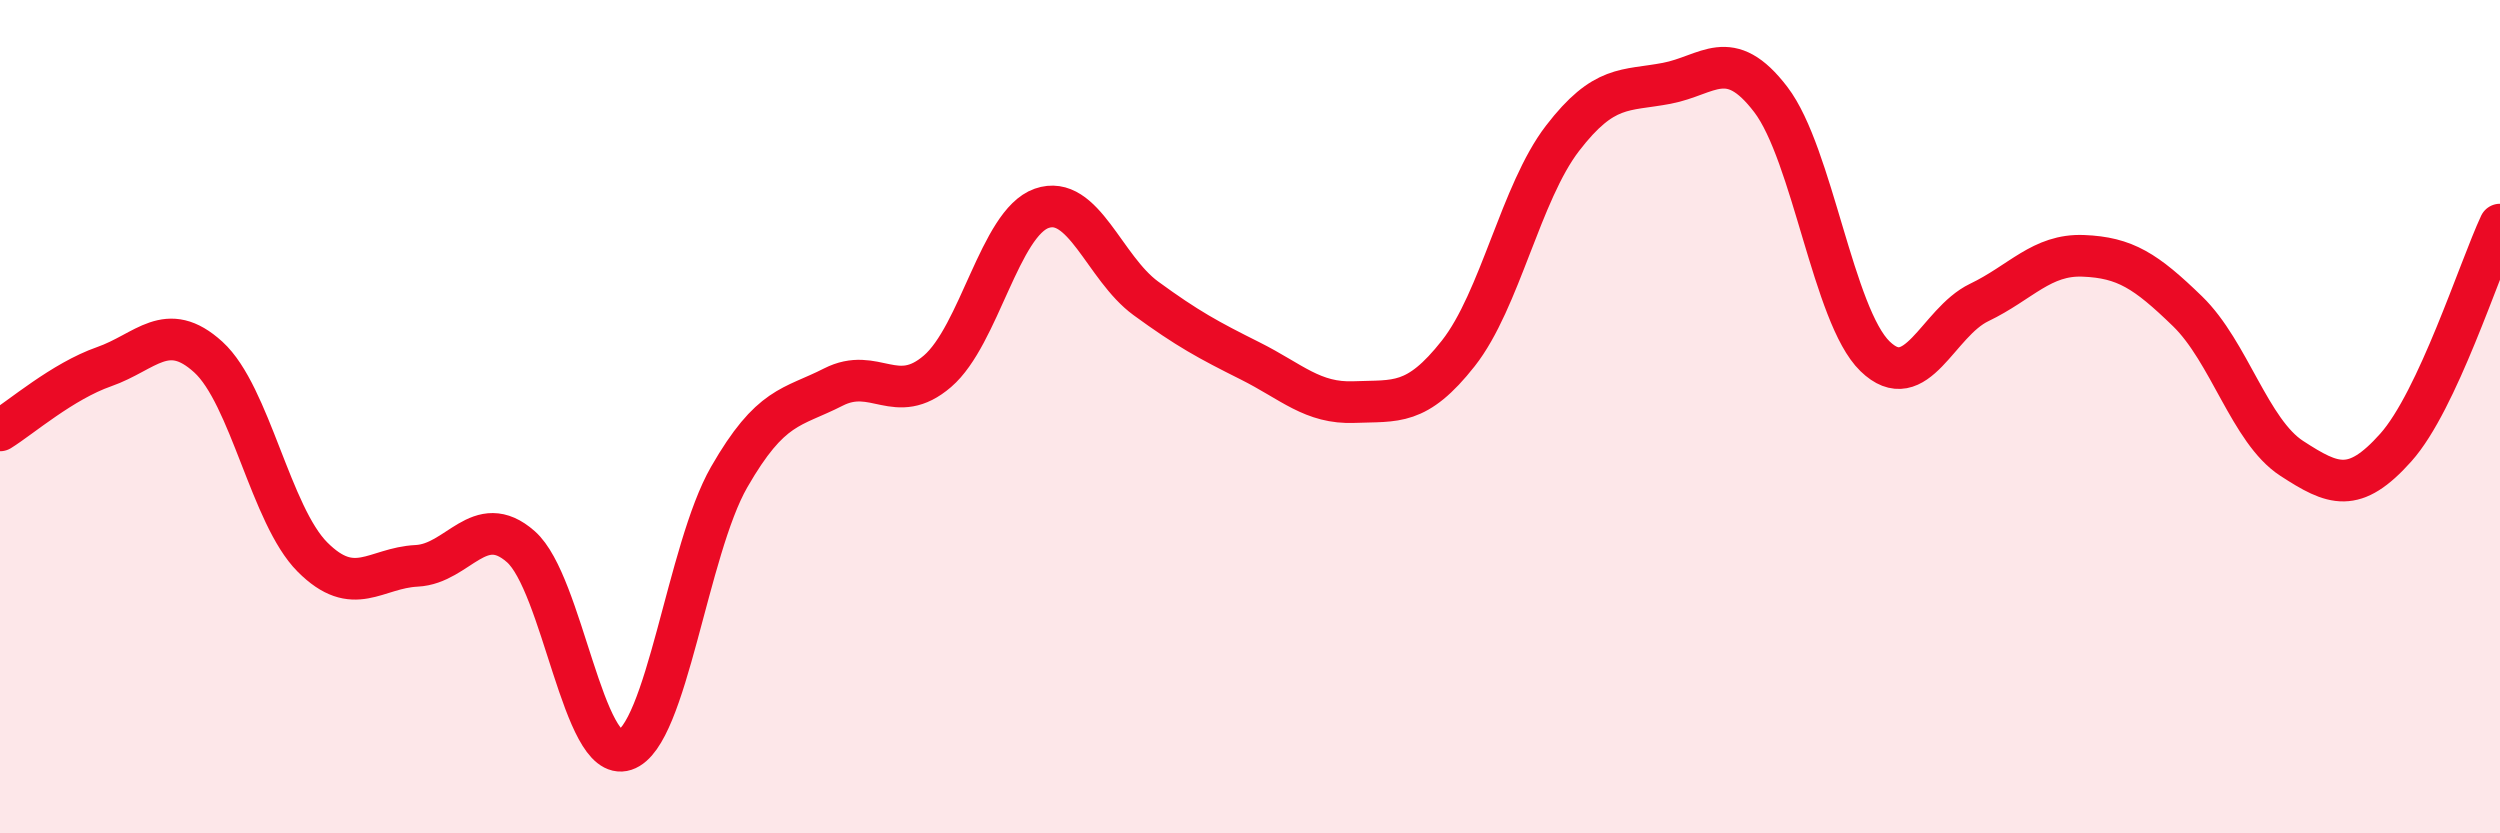
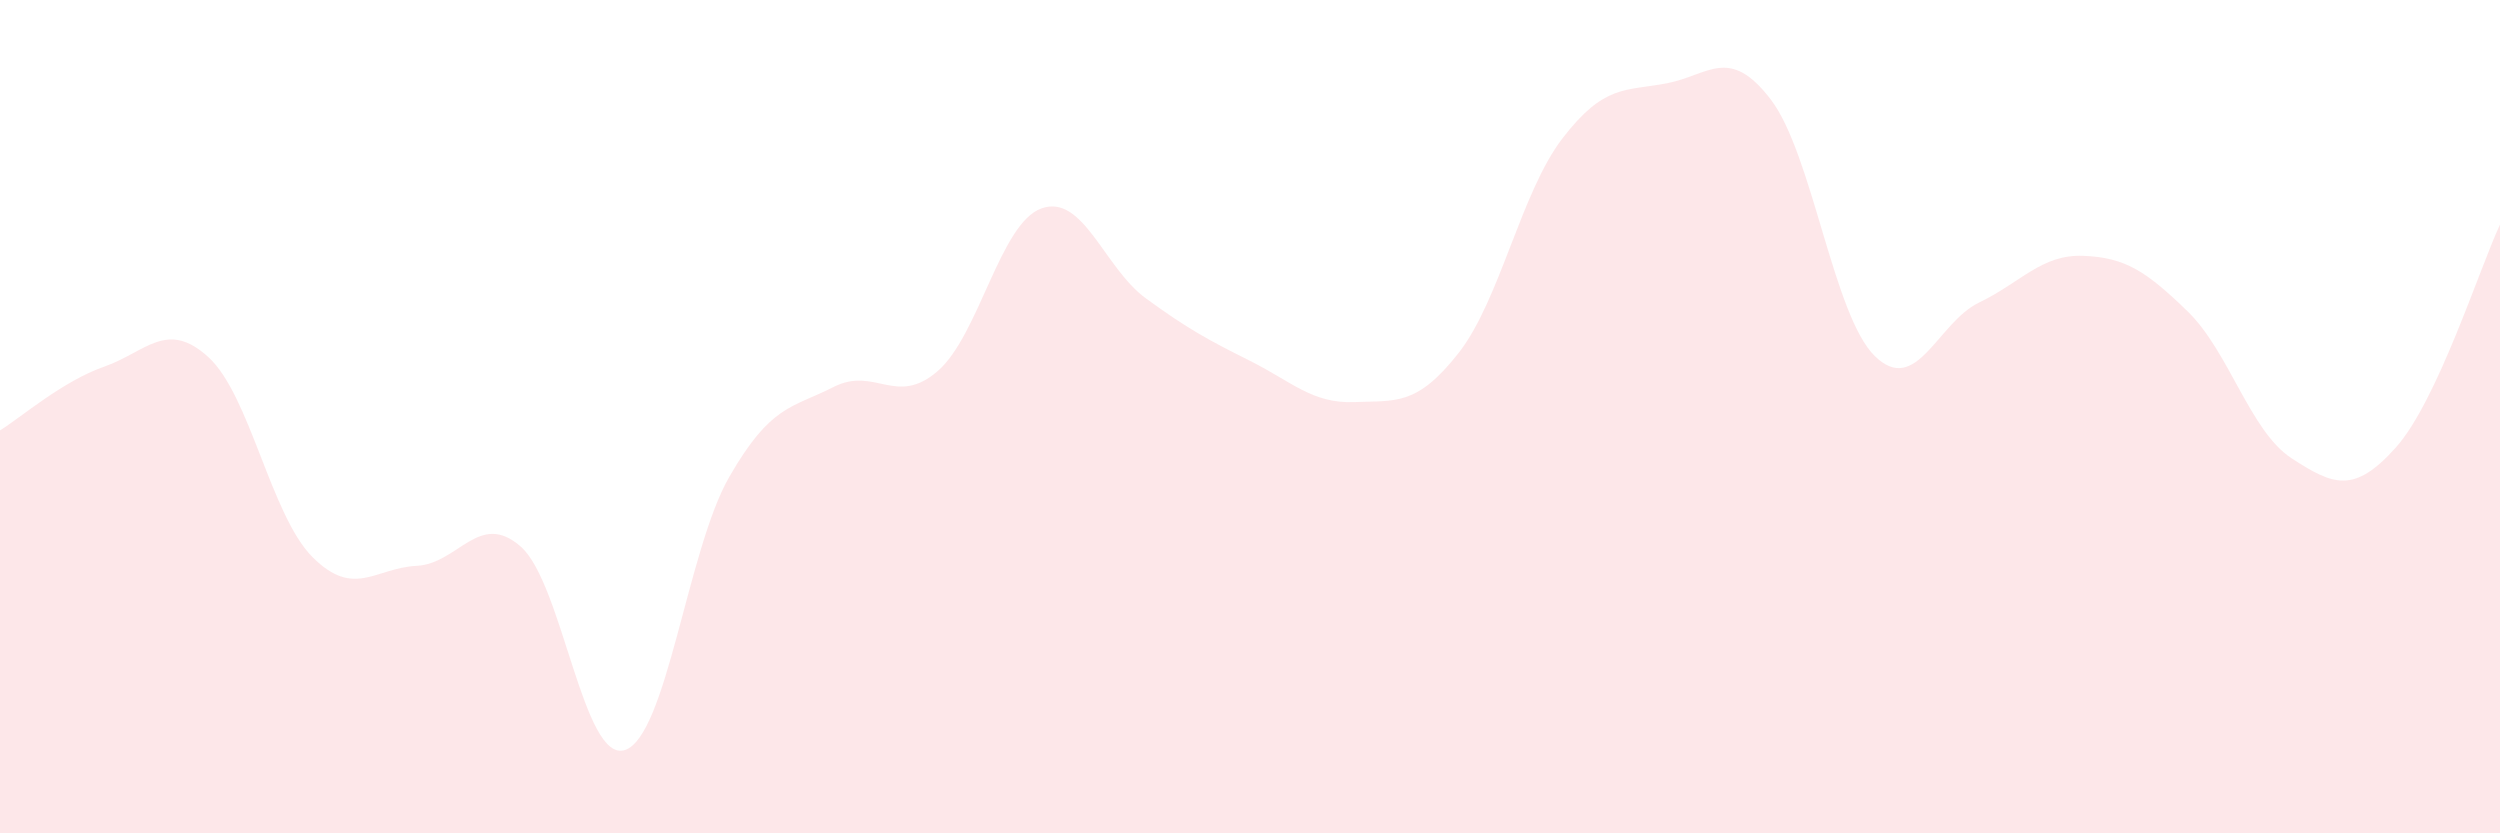
<svg xmlns="http://www.w3.org/2000/svg" width="60" height="20" viewBox="0 0 60 20">
  <path d="M 0,10.33 C 0.5,10.02 1.5,9.15 2.5,8.8 C 3.5,8.45 4,7.66 5,8.57 C 6,9.48 6.5,12.37 7.5,13.37 C 8.5,14.37 9,13.63 10,13.58 C 11,13.53 11.5,12.24 12.5,13.12 C 13.5,14 14,18.33 15,18 C 16,17.67 16.5,13.19 17.5,11.45 C 18.5,9.71 19,9.8 20,9.29 C 21,8.78 21.5,9.77 22.5,8.91 C 23.5,8.05 24,5.35 25,5 C 26,4.65 26.5,6.43 27.5,7.16 C 28.5,7.89 29,8.16 30,8.66 C 31,9.16 31.5,9.69 32.5,9.65 C 33.5,9.61 34,9.75 35,8.48 C 36,7.21 36.5,4.62 37.5,3.32 C 38.5,2.02 39,2.19 40,2 C 41,1.81 41.5,1.08 42.5,2.39 C 43.5,3.7 44,7.58 45,8.55 C 46,9.52 46.5,7.74 47.5,7.26 C 48.5,6.78 49,6.1 50,6.14 C 51,6.18 51.5,6.5 52.5,7.47 C 53.5,8.44 54,10.35 55,11 C 56,11.65 56.5,11.86 57.5,10.74 C 58.5,9.62 59.5,6.46 60,5.39L60 20L0 20Z" fill="#EB0A25" opacity="0.1" stroke-linecap="round" stroke-linejoin="round" />
-   <path d="M 0,10.33 C 0.5,10.02 1.5,9.15 2.5,8.8 C 3.5,8.45 4,7.66 5,8.57 C 6,9.48 6.5,12.37 7.5,13.37 C 8.5,14.37 9,13.63 10,13.58 C 11,13.53 11.5,12.24 12.5,13.12 C 13.5,14 14,18.33 15,18 C 16,17.67 16.5,13.19 17.5,11.45 C 18.5,9.71 19,9.8 20,9.29 C 21,8.78 21.5,9.77 22.5,8.91 C 23.5,8.05 24,5.35 25,5 C 26,4.65 26.5,6.43 27.5,7.16 C 28.5,7.89 29,8.16 30,8.66 C 31,9.16 31.5,9.69 32.5,9.65 C 33.5,9.61 34,9.75 35,8.48 C 36,7.21 36.5,4.62 37.5,3.32 C 38.5,2.02 39,2.19 40,2 C 41,1.81 41.5,1.08 42.5,2.39 C 43.5,3.7 44,7.58 45,8.55 C 46,9.52 46.5,7.74 47.5,7.26 C 48.5,6.78 49,6.1 50,6.14 C 51,6.18 51.5,6.5 52.5,7.47 C 53.5,8.44 54,10.35 55,11 C 56,11.65 56.5,11.86 57.5,10.74 C 58.5,9.62 59.5,6.46 60,5.39" stroke="#EB0A25" stroke-width="1" fill="none" stroke-linecap="round" stroke-linejoin="round" />
</svg>